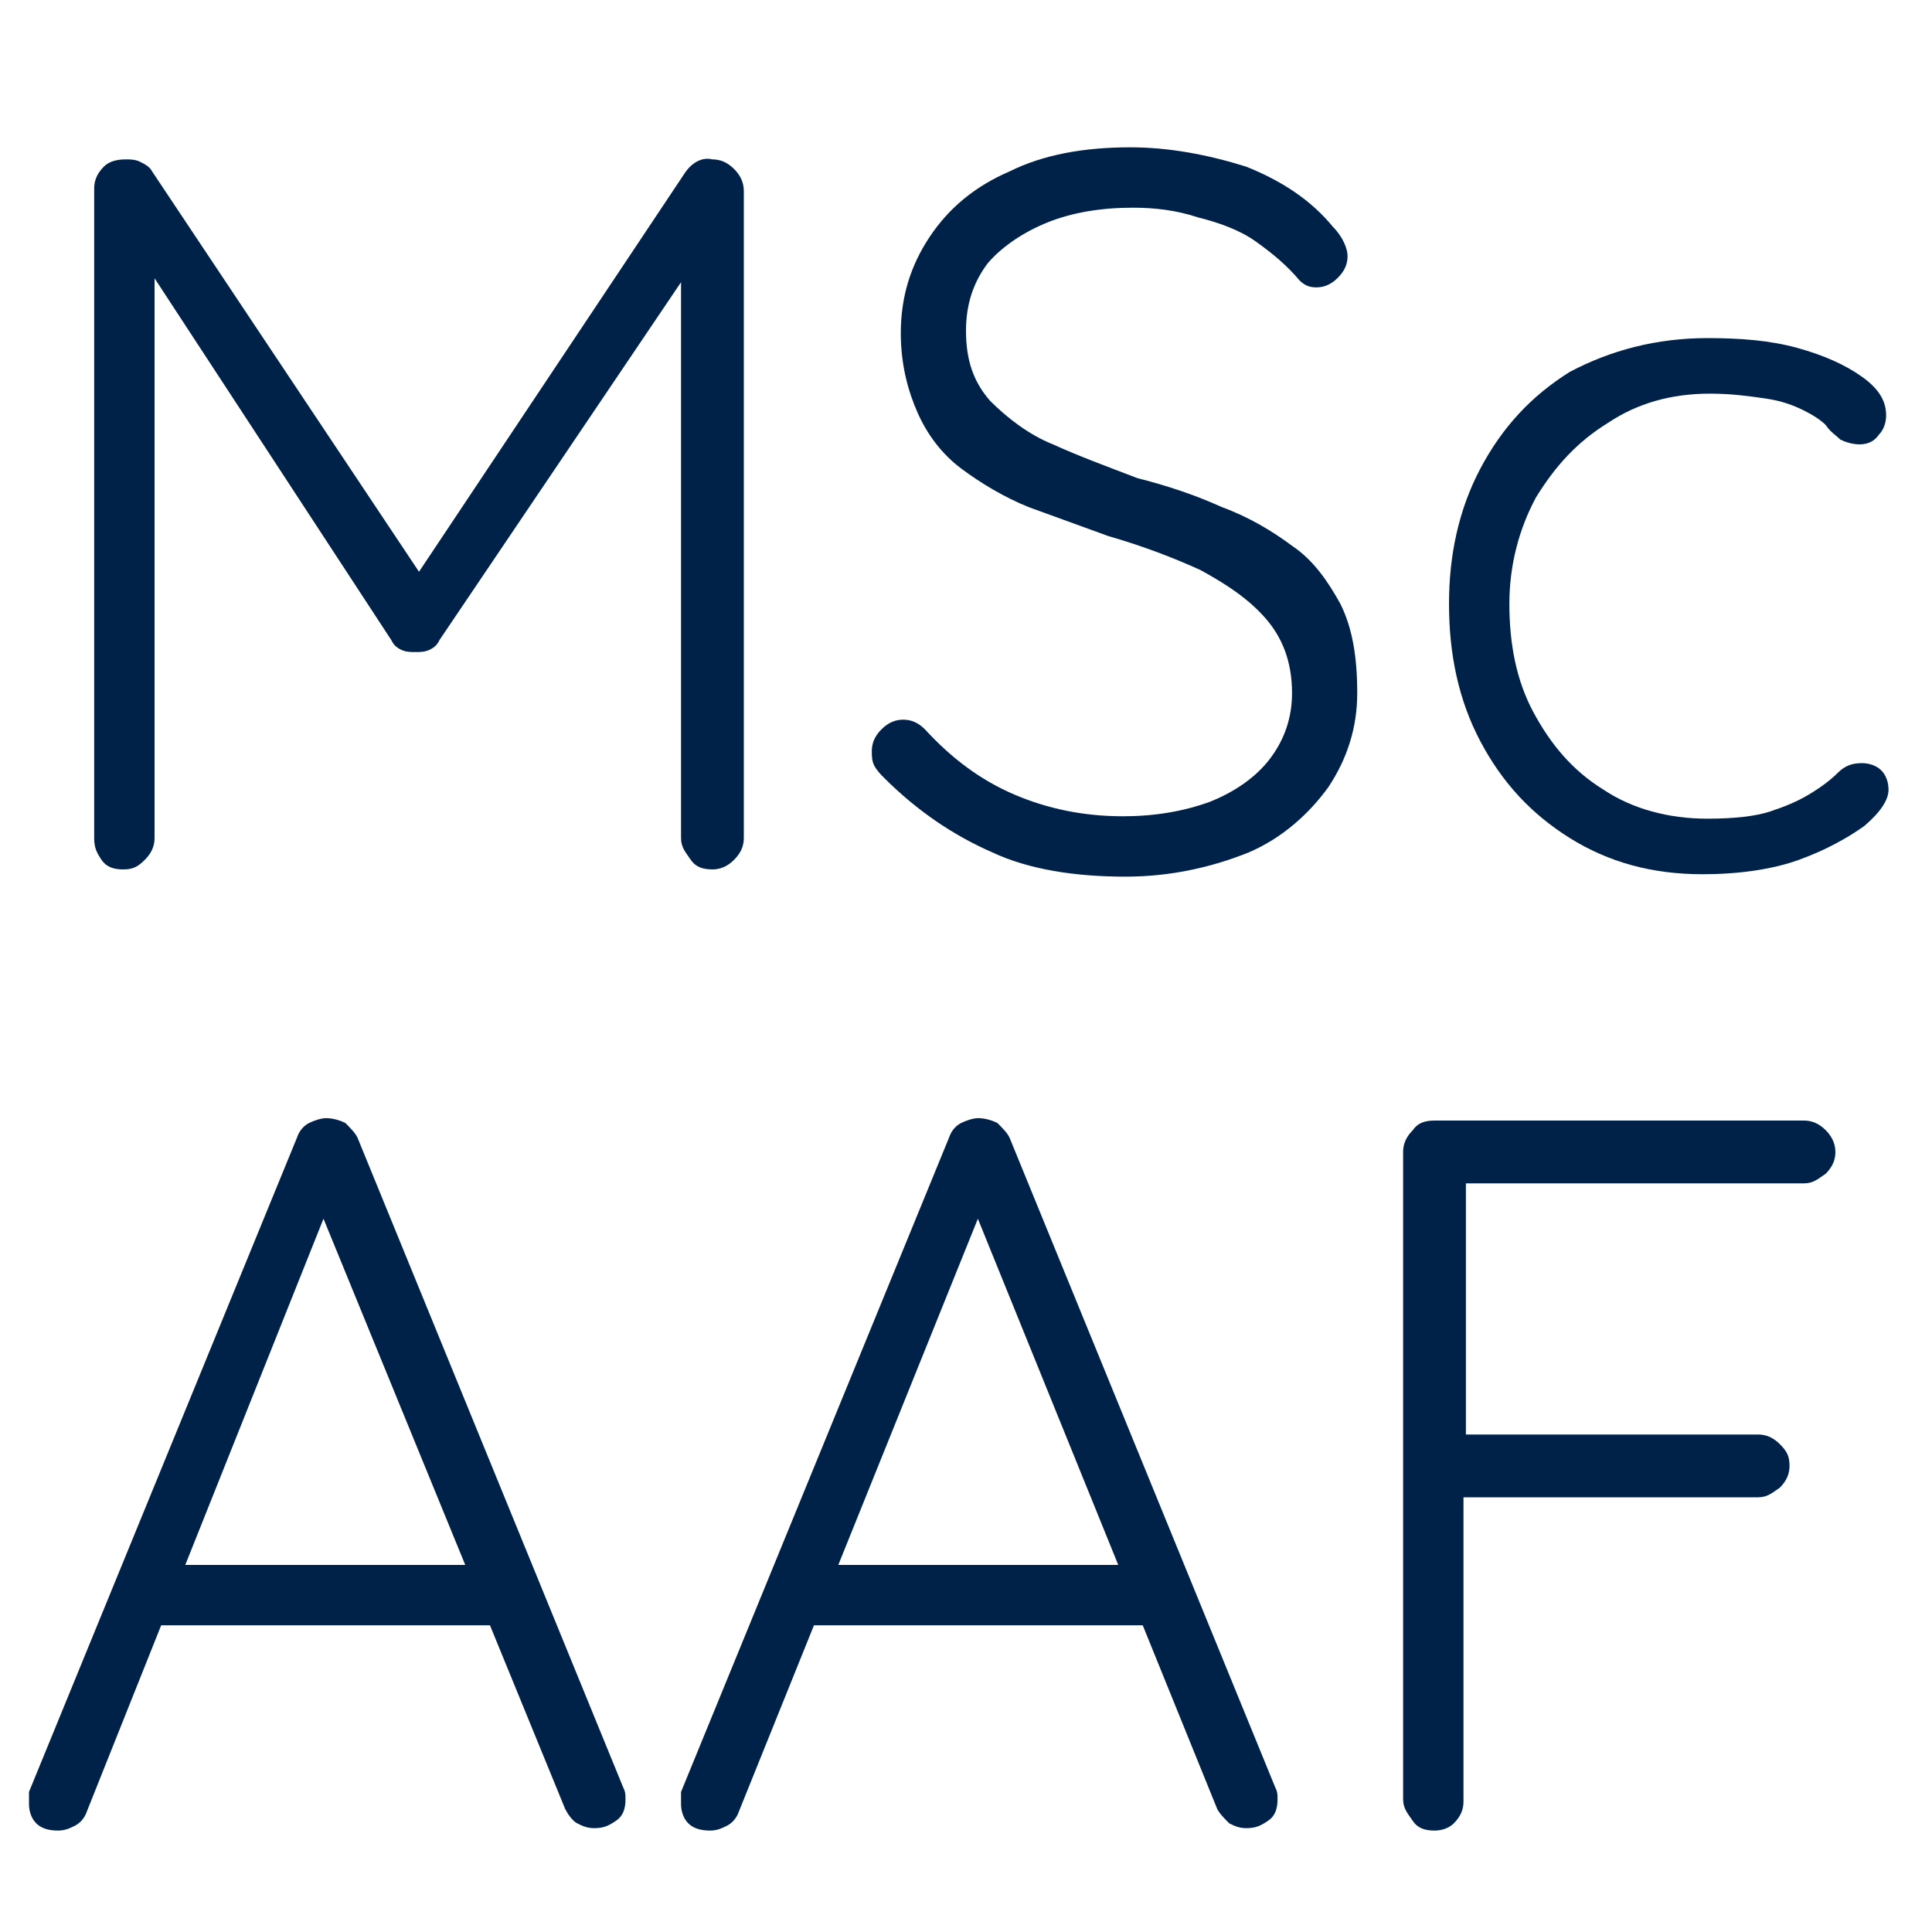
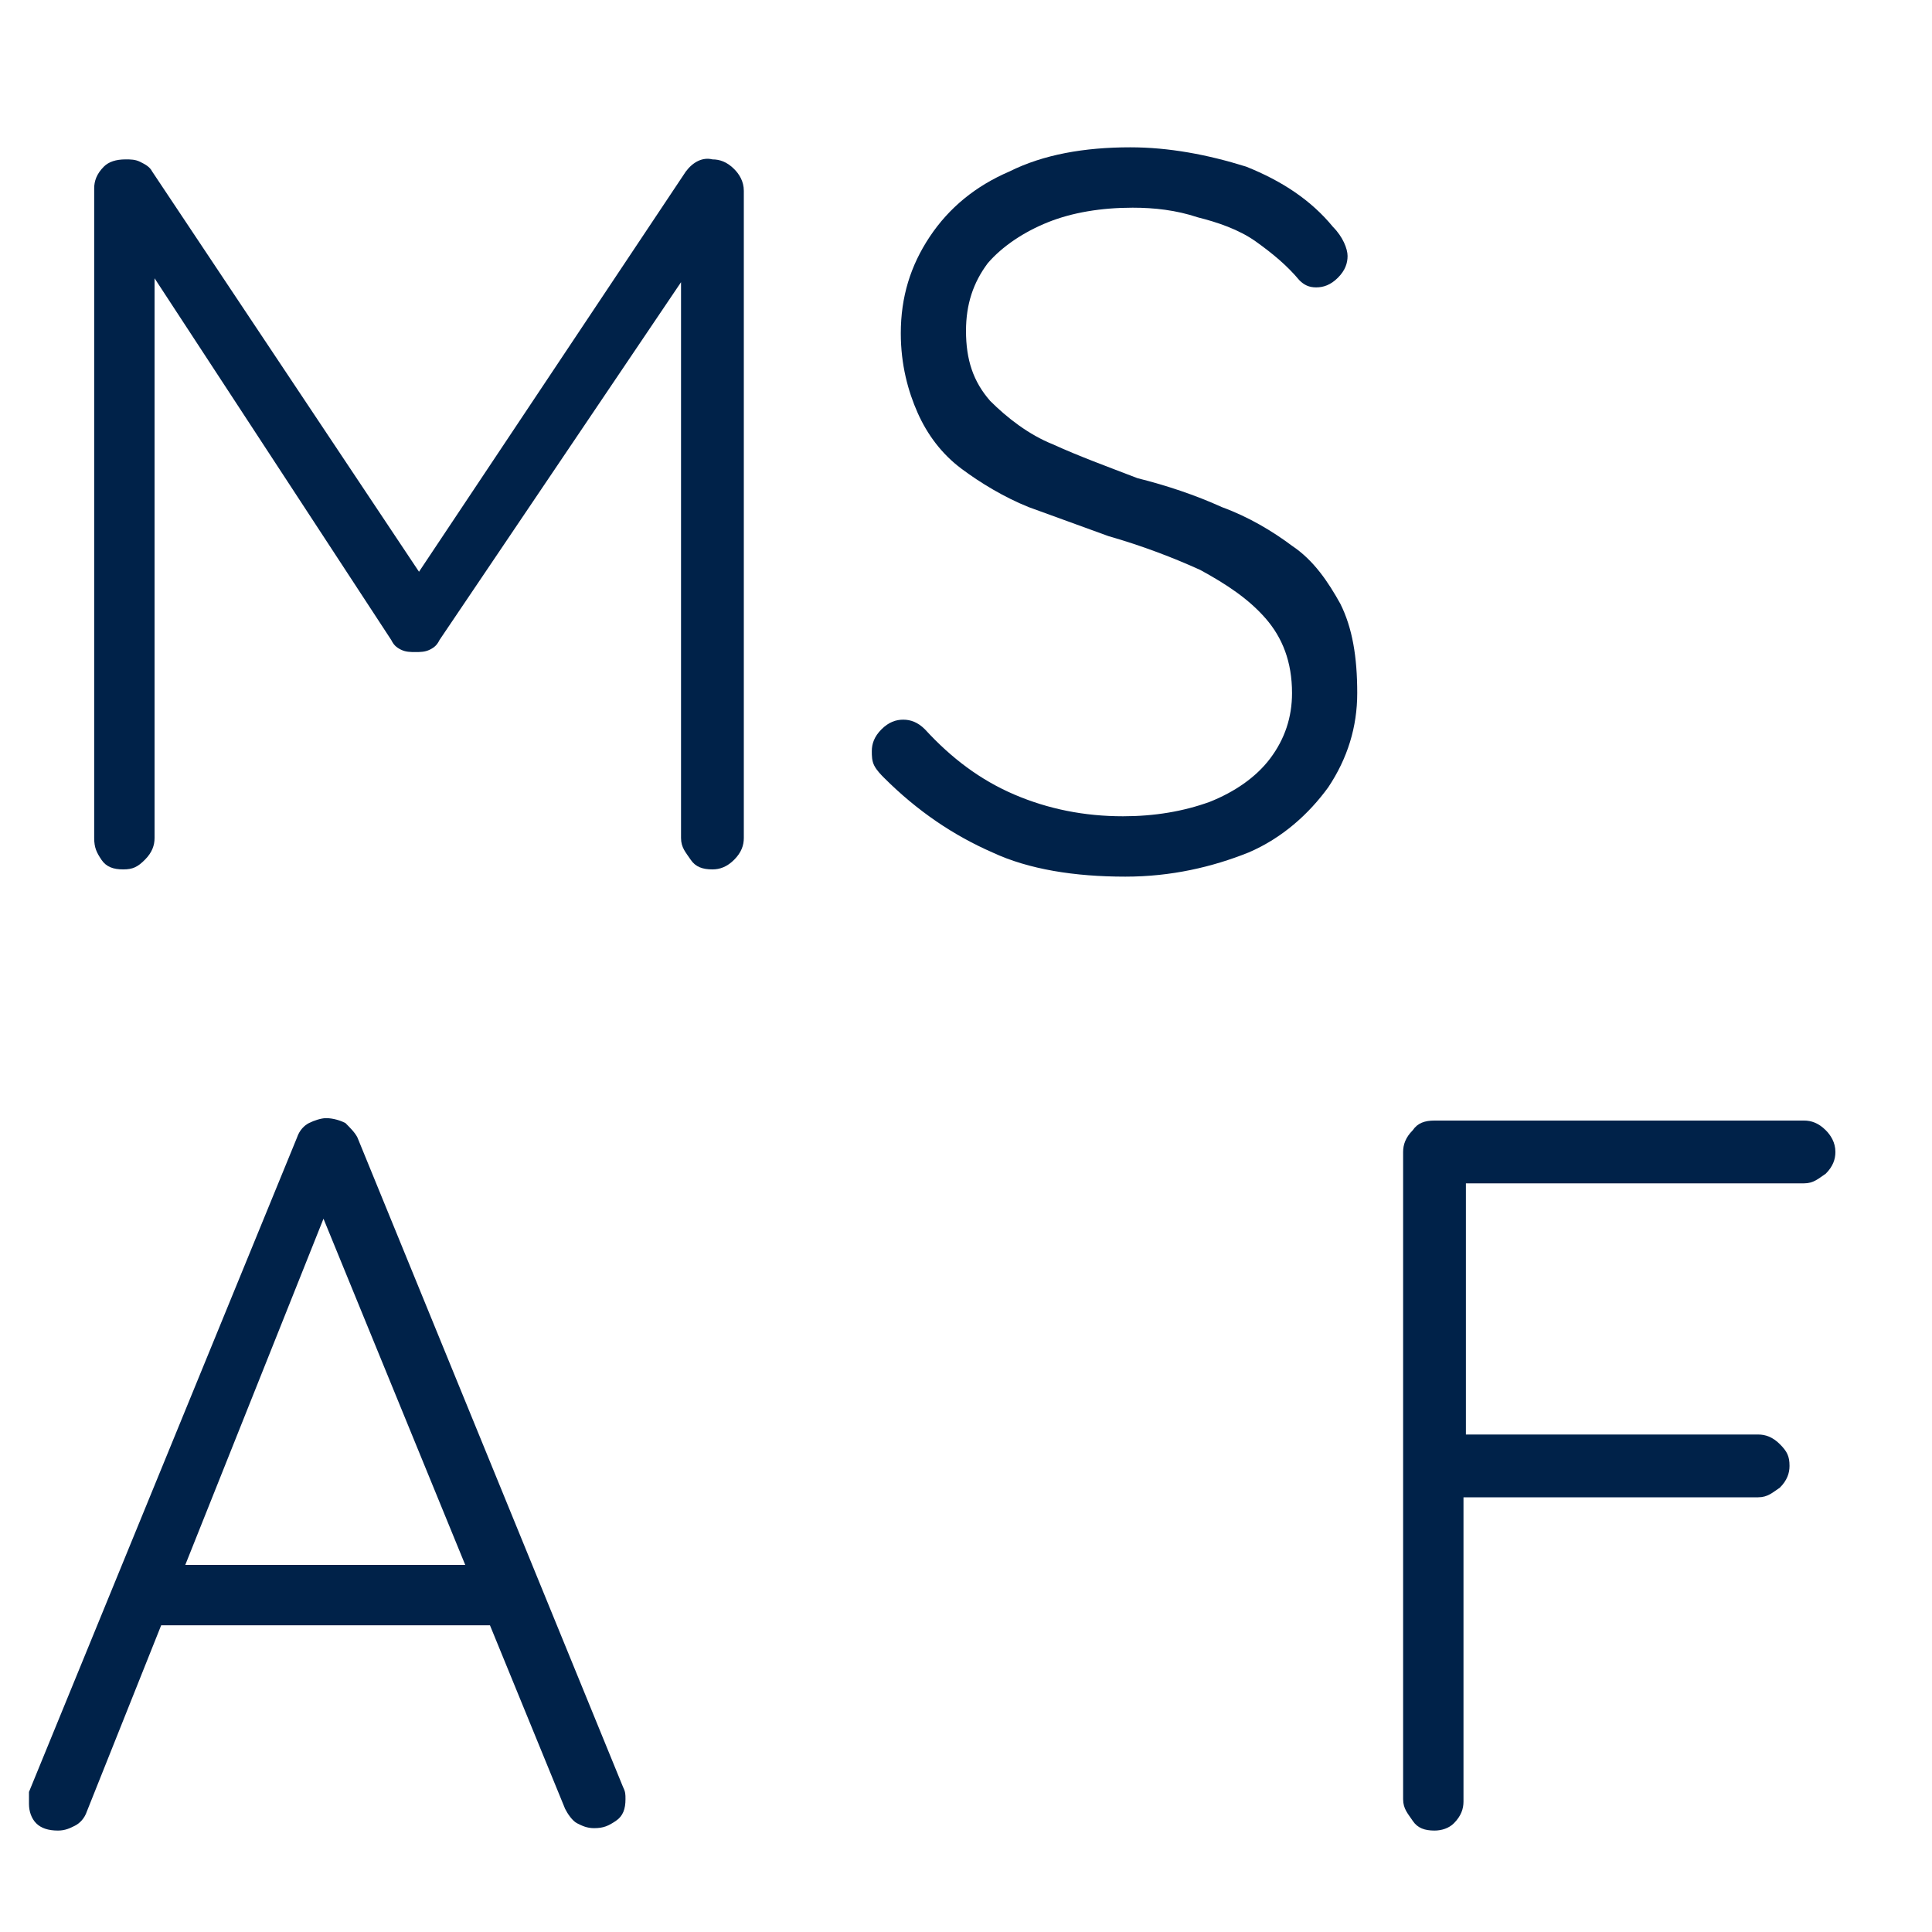
<svg xmlns="http://www.w3.org/2000/svg" version="1.0" id="Layer_1" x="0px" y="0px" viewBox="0 0 80 80" style="enable-background:new 0 0 80 80;" xml:space="preserve">
  <style type="text/css">
	.st0{fill:#002249;}
</style>
  <g>
    <path class="st0" d="M5.2,6.6c0.2,0,0.4,0,0.6,0.1C6,6.8,6.2,6.9,6.3,7.1l11.6,17.4l-1.1,0L28.4,7.1c0.3-0.4,0.7-0.6,1.1-0.5   c0.3,0,0.6,0.1,0.9,0.4c0.2,0.2,0.4,0.5,0.4,0.9v26.8c0,0.3-0.1,0.6-0.4,0.9c-0.3,0.3-0.6,0.4-0.9,0.4c-0.4,0-0.7-0.1-0.9-0.4   s-0.4-0.5-0.4-0.9V10.4l0.8,0.1L18.2,26.5c-0.1,0.2-0.2,0.3-0.4,0.4c-0.2,0.1-0.4,0.1-0.6,0.1c-0.2,0-0.4,0-0.6-0.1   c-0.2-0.1-0.3-0.2-0.4-0.4L5.6,10.3l0.8-0.5v24.9c0,0.3-0.1,0.6-0.4,0.9s-0.5,0.4-0.9,0.4c-0.4,0-0.7-0.1-0.9-0.4   c-0.2-0.3-0.3-0.5-0.3-0.9V7.8c0-0.3,0.1-0.6,0.4-0.9C4.5,6.7,4.8,6.6,5.2,6.6z" />
    <path class="st0" d="M46.6,36.3c-2.1,0-4-0.3-5.5-1c-1.6-0.7-3.1-1.7-4.5-3.1c-0.1-0.1-0.3-0.3-0.4-0.5c-0.1-0.2-0.1-0.4-0.1-0.6   c0-0.3,0.1-0.6,0.4-0.9c0.3-0.3,0.6-0.4,0.9-0.4c0.3,0,0.6,0.1,0.9,0.4c1.1,1.2,2.3,2.1,3.7,2.7c1.4,0.6,2.9,0.9,4.5,0.9   c1.3,0,2.5-0.2,3.6-0.6c1-0.4,1.9-1,2.5-1.8c0.6-0.8,0.9-1.7,0.9-2.7c0-1.3-0.4-2.3-1.1-3.1c-0.7-0.8-1.6-1.4-2.7-2   c-1.1-0.5-2.4-1-3.8-1.4c-1.1-0.4-2.2-0.8-3.3-1.2c-1-0.4-2-1-2.8-1.6S38.4,18,38,17.1c-0.4-0.9-0.7-2-0.7-3.3c0-1.5,0.4-2.8,1.2-4   c0.8-1.2,1.9-2.1,3.3-2.7c1.4-0.7,3.1-1,5-1c1.6,0,3.2,0.3,4.8,0.8c1.5,0.6,2.7,1.4,3.6,2.5c0.4,0.4,0.6,0.9,0.6,1.2   c0,0.3-0.1,0.6-0.4,0.9c-0.3,0.3-0.6,0.4-0.9,0.4c-0.3,0-0.5-0.1-0.7-0.3c-0.5-0.6-1.1-1.1-1.8-1.6S50.4,9.2,49.6,9   c-0.9-0.3-1.8-0.4-2.7-0.4c-1.3,0-2.5,0.2-3.5,0.6c-1,0.4-1.9,1-2.5,1.7c-0.6,0.8-0.9,1.7-0.9,2.8c0,1.2,0.3,2.1,1,2.9   c0.7,0.7,1.6,1.4,2.6,1.8c1.1,0.5,2.2,0.9,3.5,1.4c1.2,0.3,2.4,0.7,3.5,1.2c1.1,0.4,2.1,1,2.9,1.6c0.9,0.6,1.5,1.5,2,2.4   c0.5,1,0.7,2.2,0.7,3.7c0,1.4-0.4,2.7-1.2,3.9c-0.8,1.1-1.9,2.1-3.3,2.7C50.2,35.9,48.5,36.3,46.6,36.3z" />
-     <path class="st0" d="M70.7,14c1.4,0,2.6,0.1,3.7,0.4c1.1,0.3,2,0.7,2.7,1.2c0.7,0.5,1,1,1,1.6c0,0.3-0.1,0.6-0.3,0.8   c-0.2,0.3-0.5,0.4-0.8,0.4s-0.6-0.1-0.8-0.2c-0.2-0.2-0.4-0.3-0.6-0.6c-0.2-0.2-0.5-0.4-0.9-0.6c-0.4-0.2-0.9-0.4-1.6-0.5   c-0.7-0.1-1.4-0.2-2.3-0.2c-1.6,0-3,0.4-4.2,1.2c-1.3,0.8-2.2,1.8-3,3.1c-0.7,1.3-1.1,2.8-1.1,4.4c0,1.7,0.3,3.2,1,4.5   c0.7,1.3,1.6,2.4,2.9,3.2c1.2,0.8,2.7,1.2,4.3,1.2c1.1,0,2-0.1,2.6-0.3c0.6-0.2,1.1-0.4,1.6-0.7c0.5-0.3,0.9-0.6,1.2-0.9   c0.3-0.3,0.6-0.4,1-0.4c0.3,0,0.6,0.1,0.8,0.3c0.2,0.2,0.3,0.5,0.3,0.8c0,0.4-0.3,0.9-1,1.5c-0.7,0.5-1.6,1-2.7,1.4   c-1.1,0.4-2.5,0.6-4,0.6c-2.1,0-3.9-0.5-5.5-1.5c-1.6-1-2.8-2.3-3.7-4c-0.9-1.7-1.3-3.6-1.3-5.7c0-2,0.4-3.9,1.3-5.6   c0.9-1.7,2.1-3,3.7-4C66.7,14.5,68.6,14,70.7,14z" />
    <path class="st0" d="M13.7,49.7L3.6,75c-0.1,0.3-0.3,0.5-0.5,0.6c-0.2,0.1-0.4,0.2-0.7,0.2c-0.4,0-0.7-0.1-0.9-0.3   c-0.2-0.2-0.3-0.5-0.3-0.8c0-0.1,0-0.3,0-0.5l11.1-27.1c0.1-0.3,0.3-0.5,0.5-0.6s0.5-0.2,0.7-0.2c0.3,0,0.6,0.1,0.8,0.2   c0.2,0.2,0.4,0.4,0.5,0.6l11,26.9c0.1,0.2,0.1,0.3,0.1,0.5c0,0.4-0.1,0.7-0.4,0.9s-0.5,0.3-0.9,0.3c-0.3,0-0.5-0.1-0.7-0.2   s-0.4-0.4-0.5-0.6L13,49.5L13.7,49.7z M6,67.3l1-2.5h13l0.5,2.5H6z" />
-     <path class="st0" d="M40.8,49.7L30.6,75c-0.1,0.3-0.3,0.5-0.5,0.6c-0.2,0.1-0.4,0.2-0.7,0.2c-0.4,0-0.7-0.1-0.9-0.3   c-0.2-0.2-0.3-0.5-0.3-0.8c0-0.1,0-0.3,0-0.5l11.1-27.1c0.1-0.3,0.3-0.5,0.5-0.6s0.5-0.2,0.7-0.2c0.3,0,0.6,0.1,0.8,0.2   c0.2,0.2,0.4,0.4,0.5,0.6l11,26.9c0.1,0.2,0.1,0.3,0.1,0.5c0,0.4-0.1,0.7-0.4,0.9s-0.5,0.3-0.9,0.3c-0.3,0-0.5-0.1-0.7-0.2   c-0.2-0.2-0.4-0.4-0.5-0.6L40.1,49.5L40.8,49.7z M33.1,67.3l1-2.5h13l0.5,2.5H33.1z" />
    <path class="st0" d="M59.4,75.8c-0.4,0-0.7-0.1-0.9-0.4c-0.2-0.3-0.4-0.5-0.4-0.9V47.7c0-0.3,0.1-0.6,0.4-0.9   c0.2-0.3,0.5-0.4,0.9-0.4h15.3c0.3,0,0.6,0.1,0.9,0.4c0.2,0.2,0.4,0.5,0.4,0.9c0,0.3-0.1,0.6-0.4,0.9c-0.3,0.2-0.5,0.4-0.9,0.4   H60.5l0.2-0.3v11.1l-0.2-0.4h12.3c0.3,0,0.6,0.1,0.9,0.4s0.4,0.5,0.4,0.9c0,0.3-0.1,0.6-0.4,0.9c-0.3,0.2-0.5,0.4-0.9,0.4H60.3   l0.3-0.4v13c0,0.3-0.1,0.6-0.4,0.9C60,75.7,59.7,75.8,59.4,75.8z" />
  </g>
</svg>